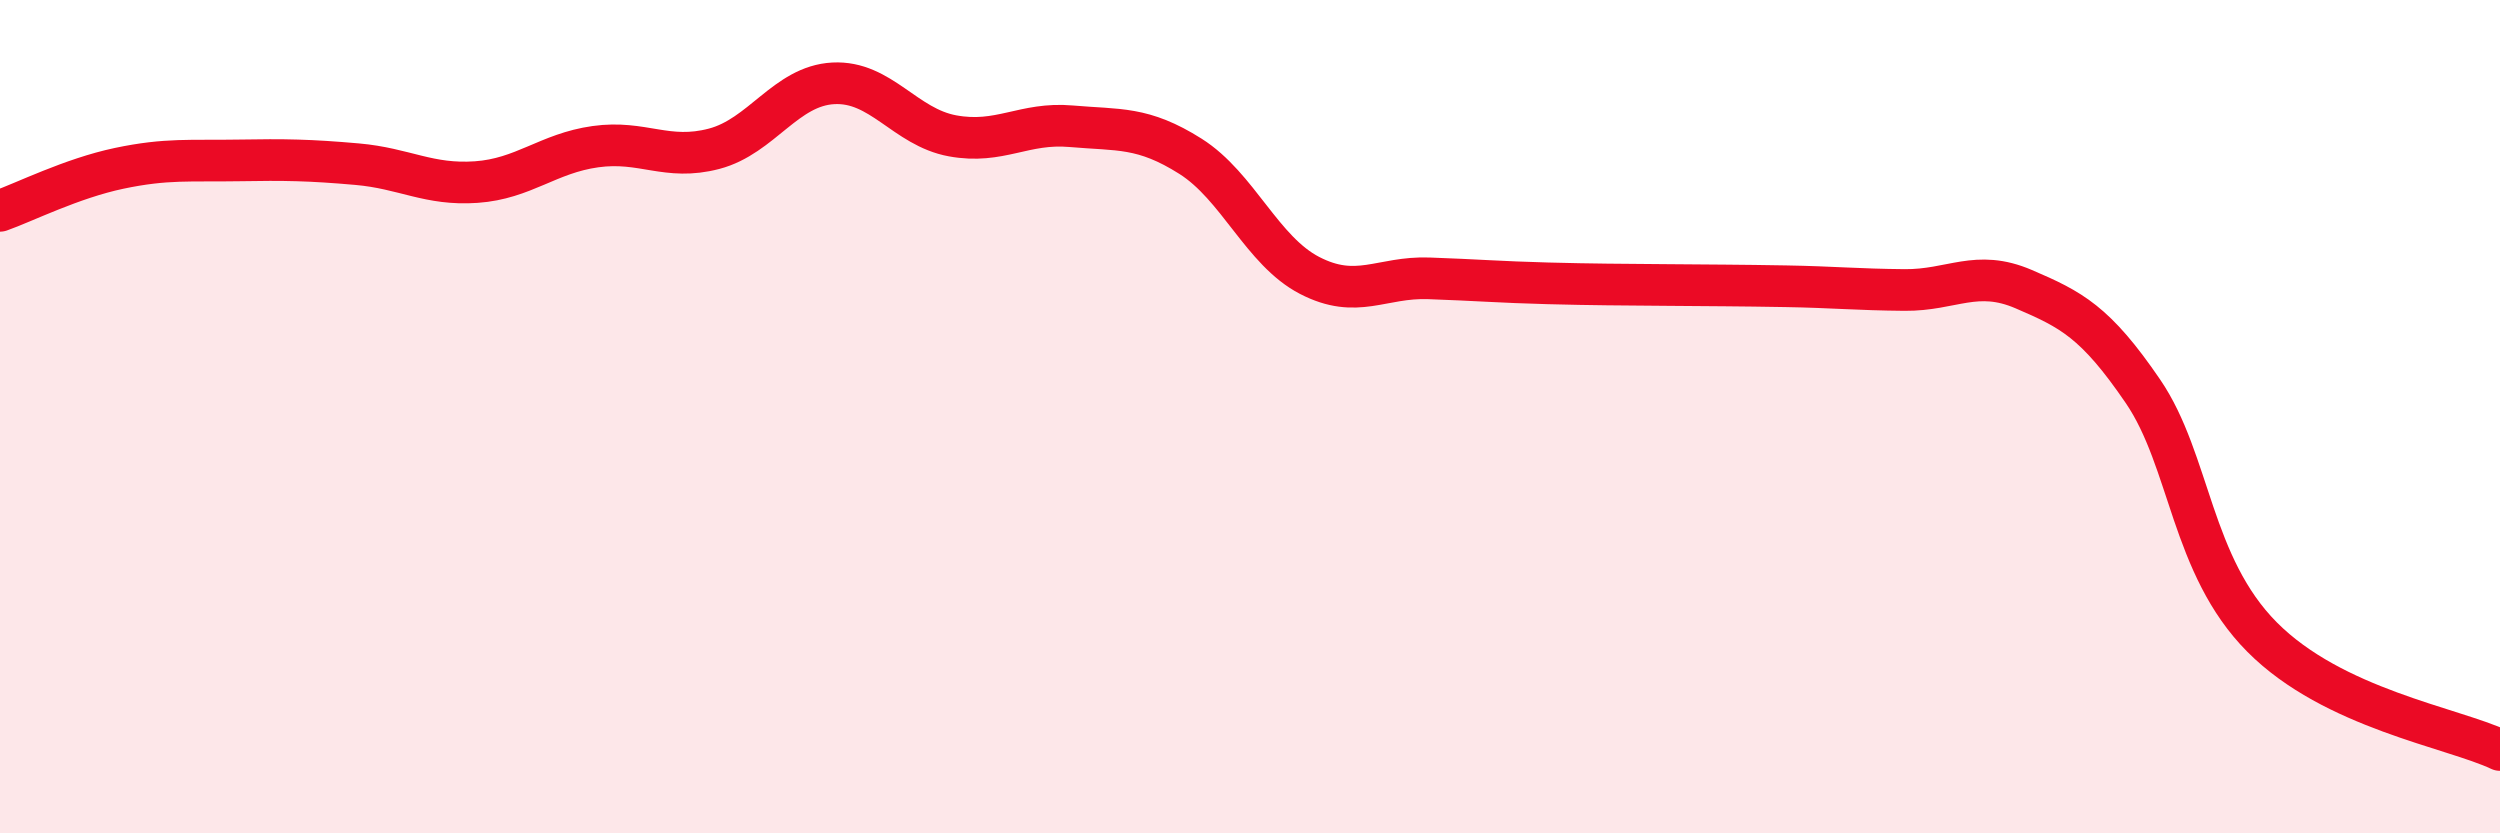
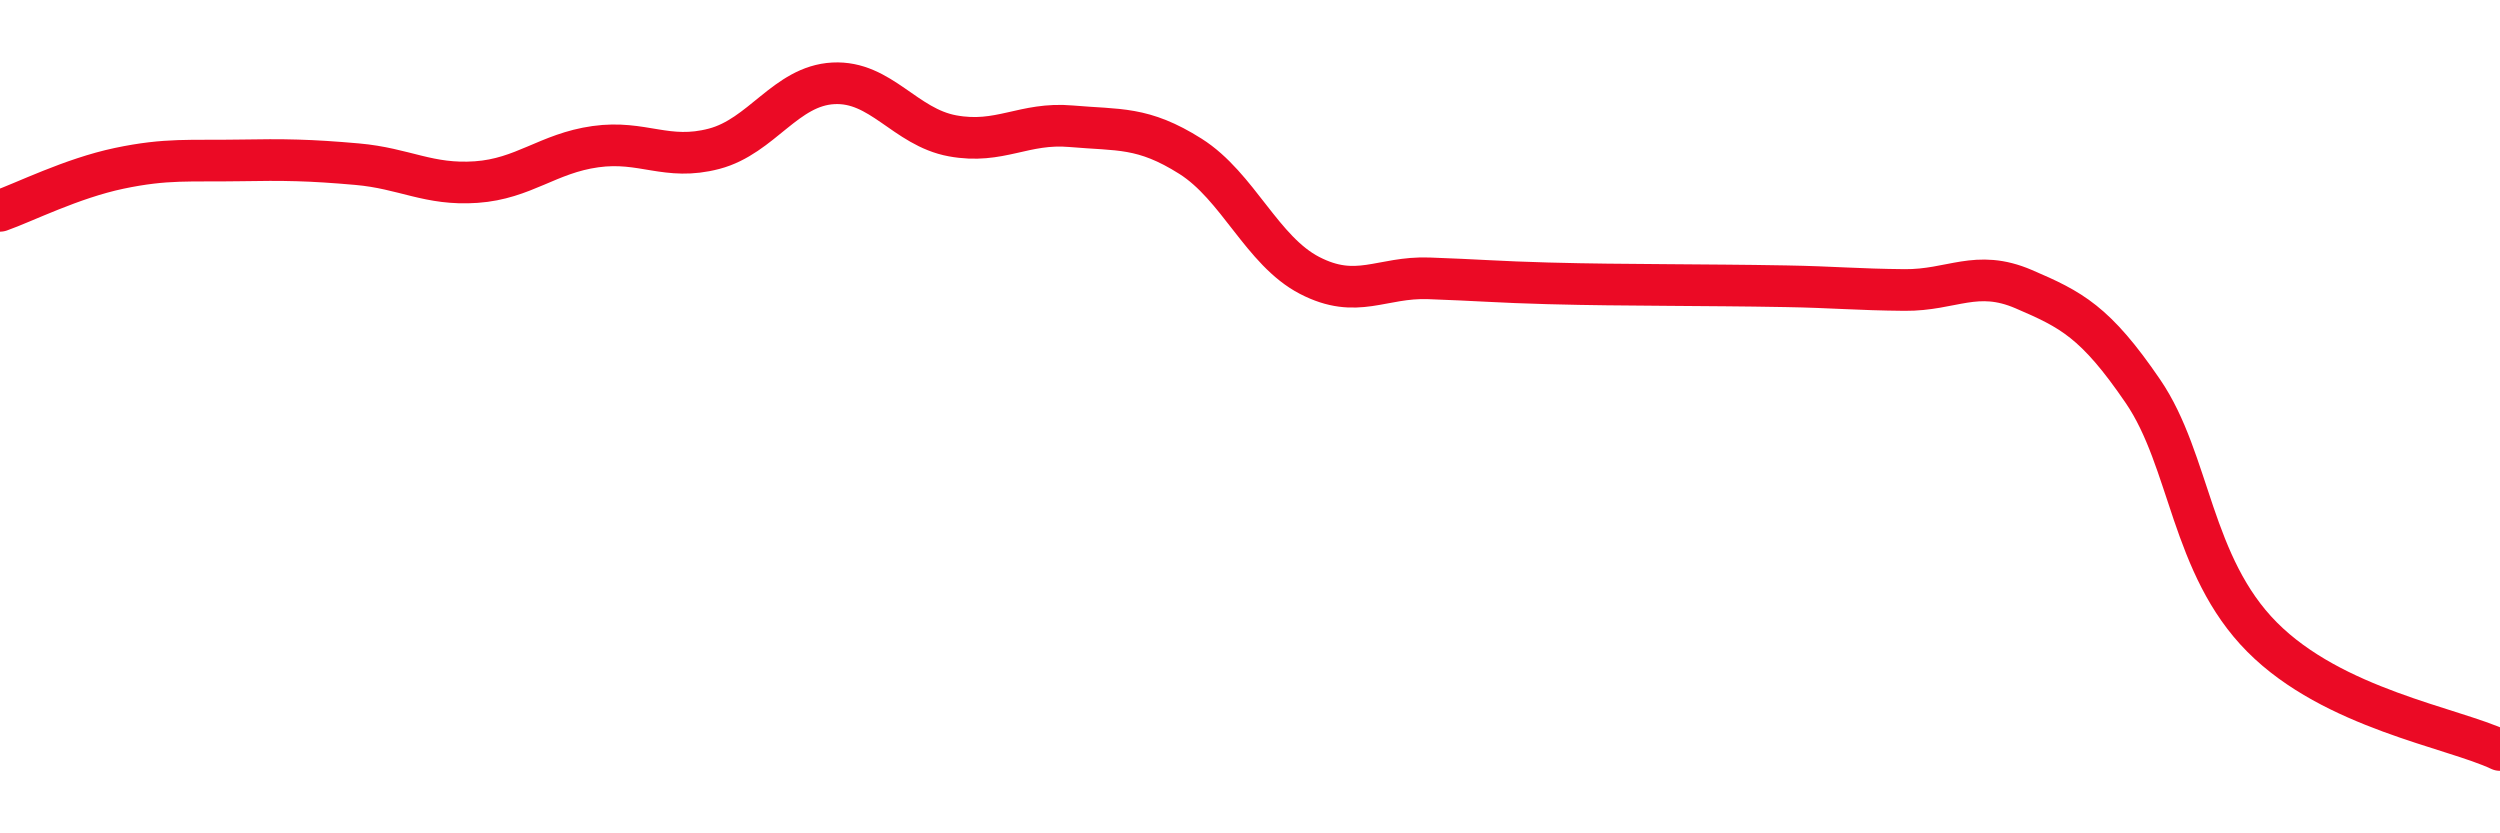
<svg xmlns="http://www.w3.org/2000/svg" width="60" height="20" viewBox="0 0 60 20">
-   <path d="M 0,5.06 C 0.57,4.86 1.72,4.28 2.86,4.04 C 4,3.8 4.57,3.87 5.71,3.85 C 6.85,3.83 7.43,3.84 8.57,3.94 C 9.71,4.04 10.29,4.45 11.43,4.37 C 12.57,4.29 13.15,3.68 14.29,3.52 C 15.43,3.36 16,3.87 17.14,3.57 C 18.28,3.27 18.86,2.06 20,2 C 21.14,1.94 21.72,3.05 22.86,3.26 C 24,3.47 24.57,2.93 25.71,3.03 C 26.85,3.13 27.43,3.03 28.57,3.75 C 29.71,4.47 30.29,6.02 31.43,6.61 C 32.57,7.2 33.15,6.64 34.29,6.68 C 35.43,6.72 36,6.77 37.14,6.8 C 38.28,6.83 38.86,6.83 40,6.84 C 41.14,6.85 41.72,6.85 42.86,6.87 C 44,6.89 44.57,6.95 45.71,6.96 C 46.85,6.97 47.43,6.45 48.57,6.94 C 49.71,7.43 50.29,7.72 51.43,9.39 C 52.57,11.06 52.58,13.57 54.29,15.29 C 56,17.01 58.86,17.46 60,18L60 20L0 20Z" fill="#EB0A25" opacity="0.1" stroke-linecap="round" stroke-linejoin="round" />
  <path d="M 0,5.06 C 0.57,4.86 1.72,4.28 2.86,4.04 C 4,3.8 4.57,3.87 5.71,3.85 C 6.85,3.83 7.43,3.84 8.57,3.94 C 9.71,4.04 10.29,4.45 11.43,4.37 C 12.57,4.29 13.15,3.68 14.29,3.52 C 15.43,3.36 16,3.87 17.14,3.57 C 18.28,3.27 18.86,2.06 20,2 C 21.14,1.94 21.72,3.05 22.86,3.26 C 24,3.47 24.57,2.93 25.71,3.03 C 26.85,3.13 27.43,3.03 28.57,3.75 C 29.71,4.47 30.29,6.02 31.43,6.61 C 32.57,7.2 33.15,6.64 34.29,6.68 C 35.43,6.72 36,6.77 37.14,6.8 C 38.28,6.83 38.86,6.83 40,6.84 C 41.14,6.85 41.72,6.85 42.86,6.87 C 44,6.89 44.57,6.95 45.71,6.96 C 46.85,6.97 47.43,6.45 48.57,6.94 C 49.71,7.43 50.29,7.72 51.43,9.39 C 52.57,11.06 52.58,13.57 54.29,15.29 C 56,17.01 58.86,17.46 60,18" stroke="#EB0A25" stroke-width="1" fill="none" stroke-linecap="round" stroke-linejoin="round" />
</svg>